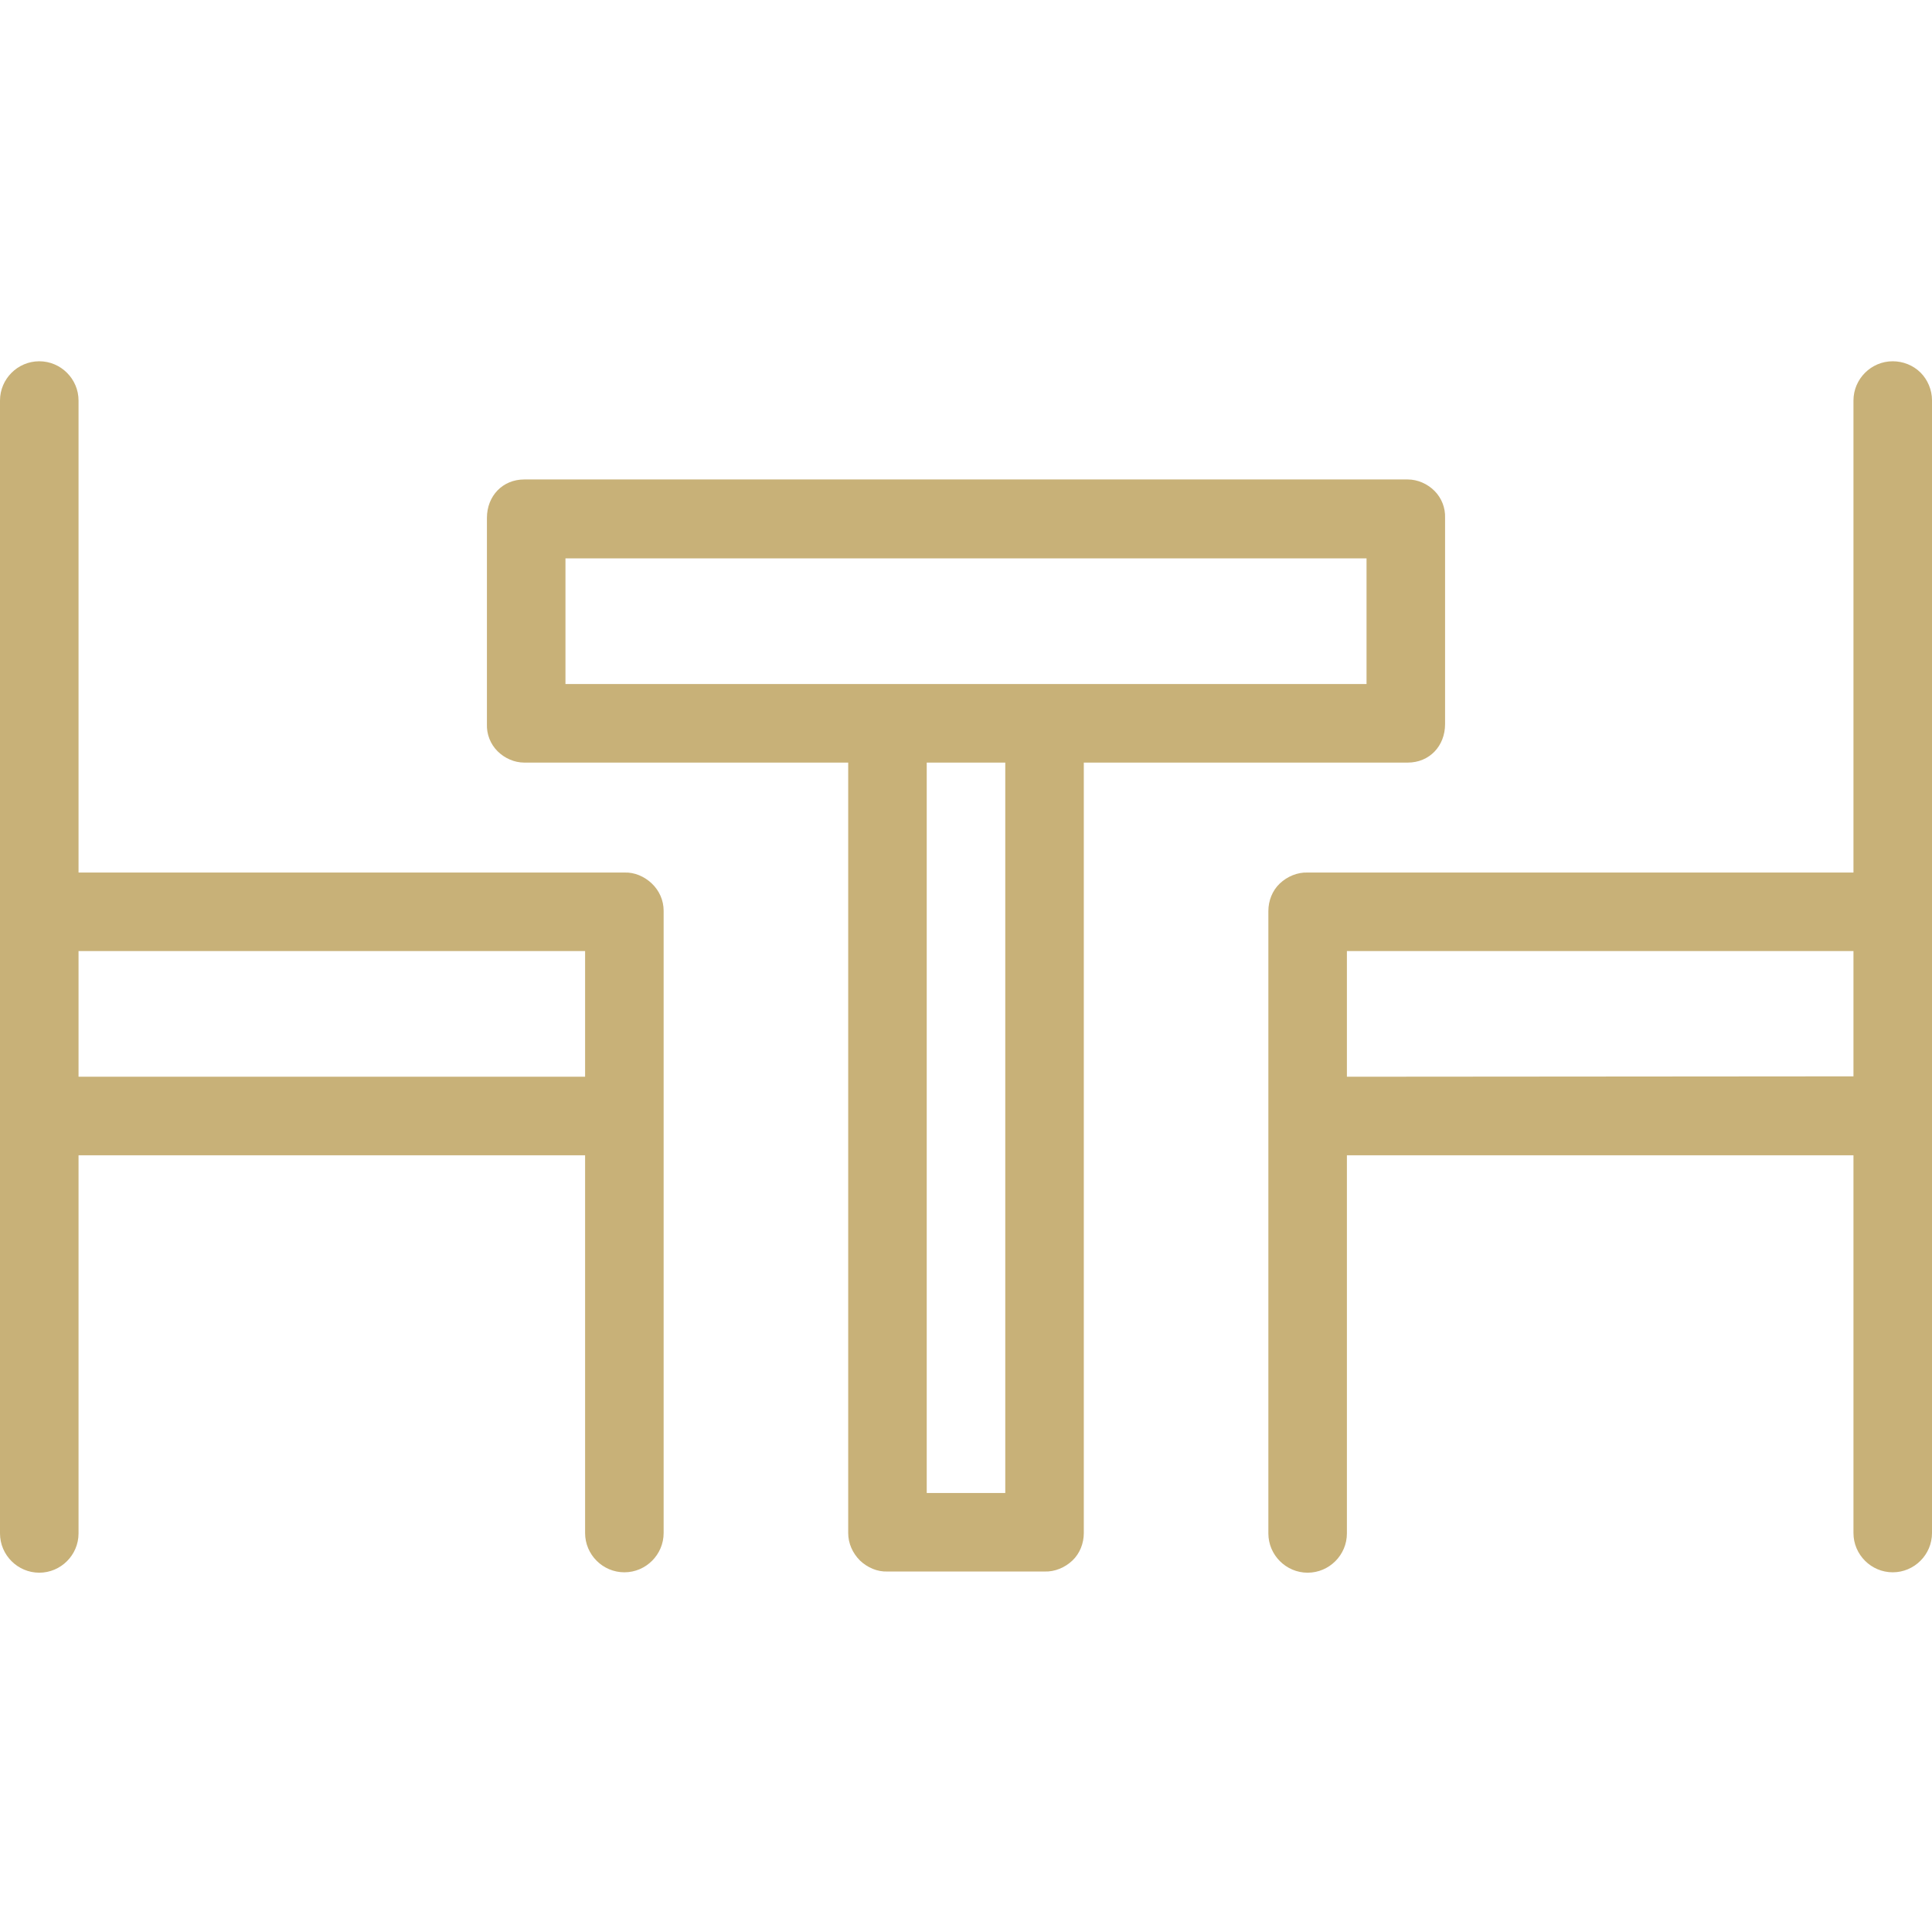
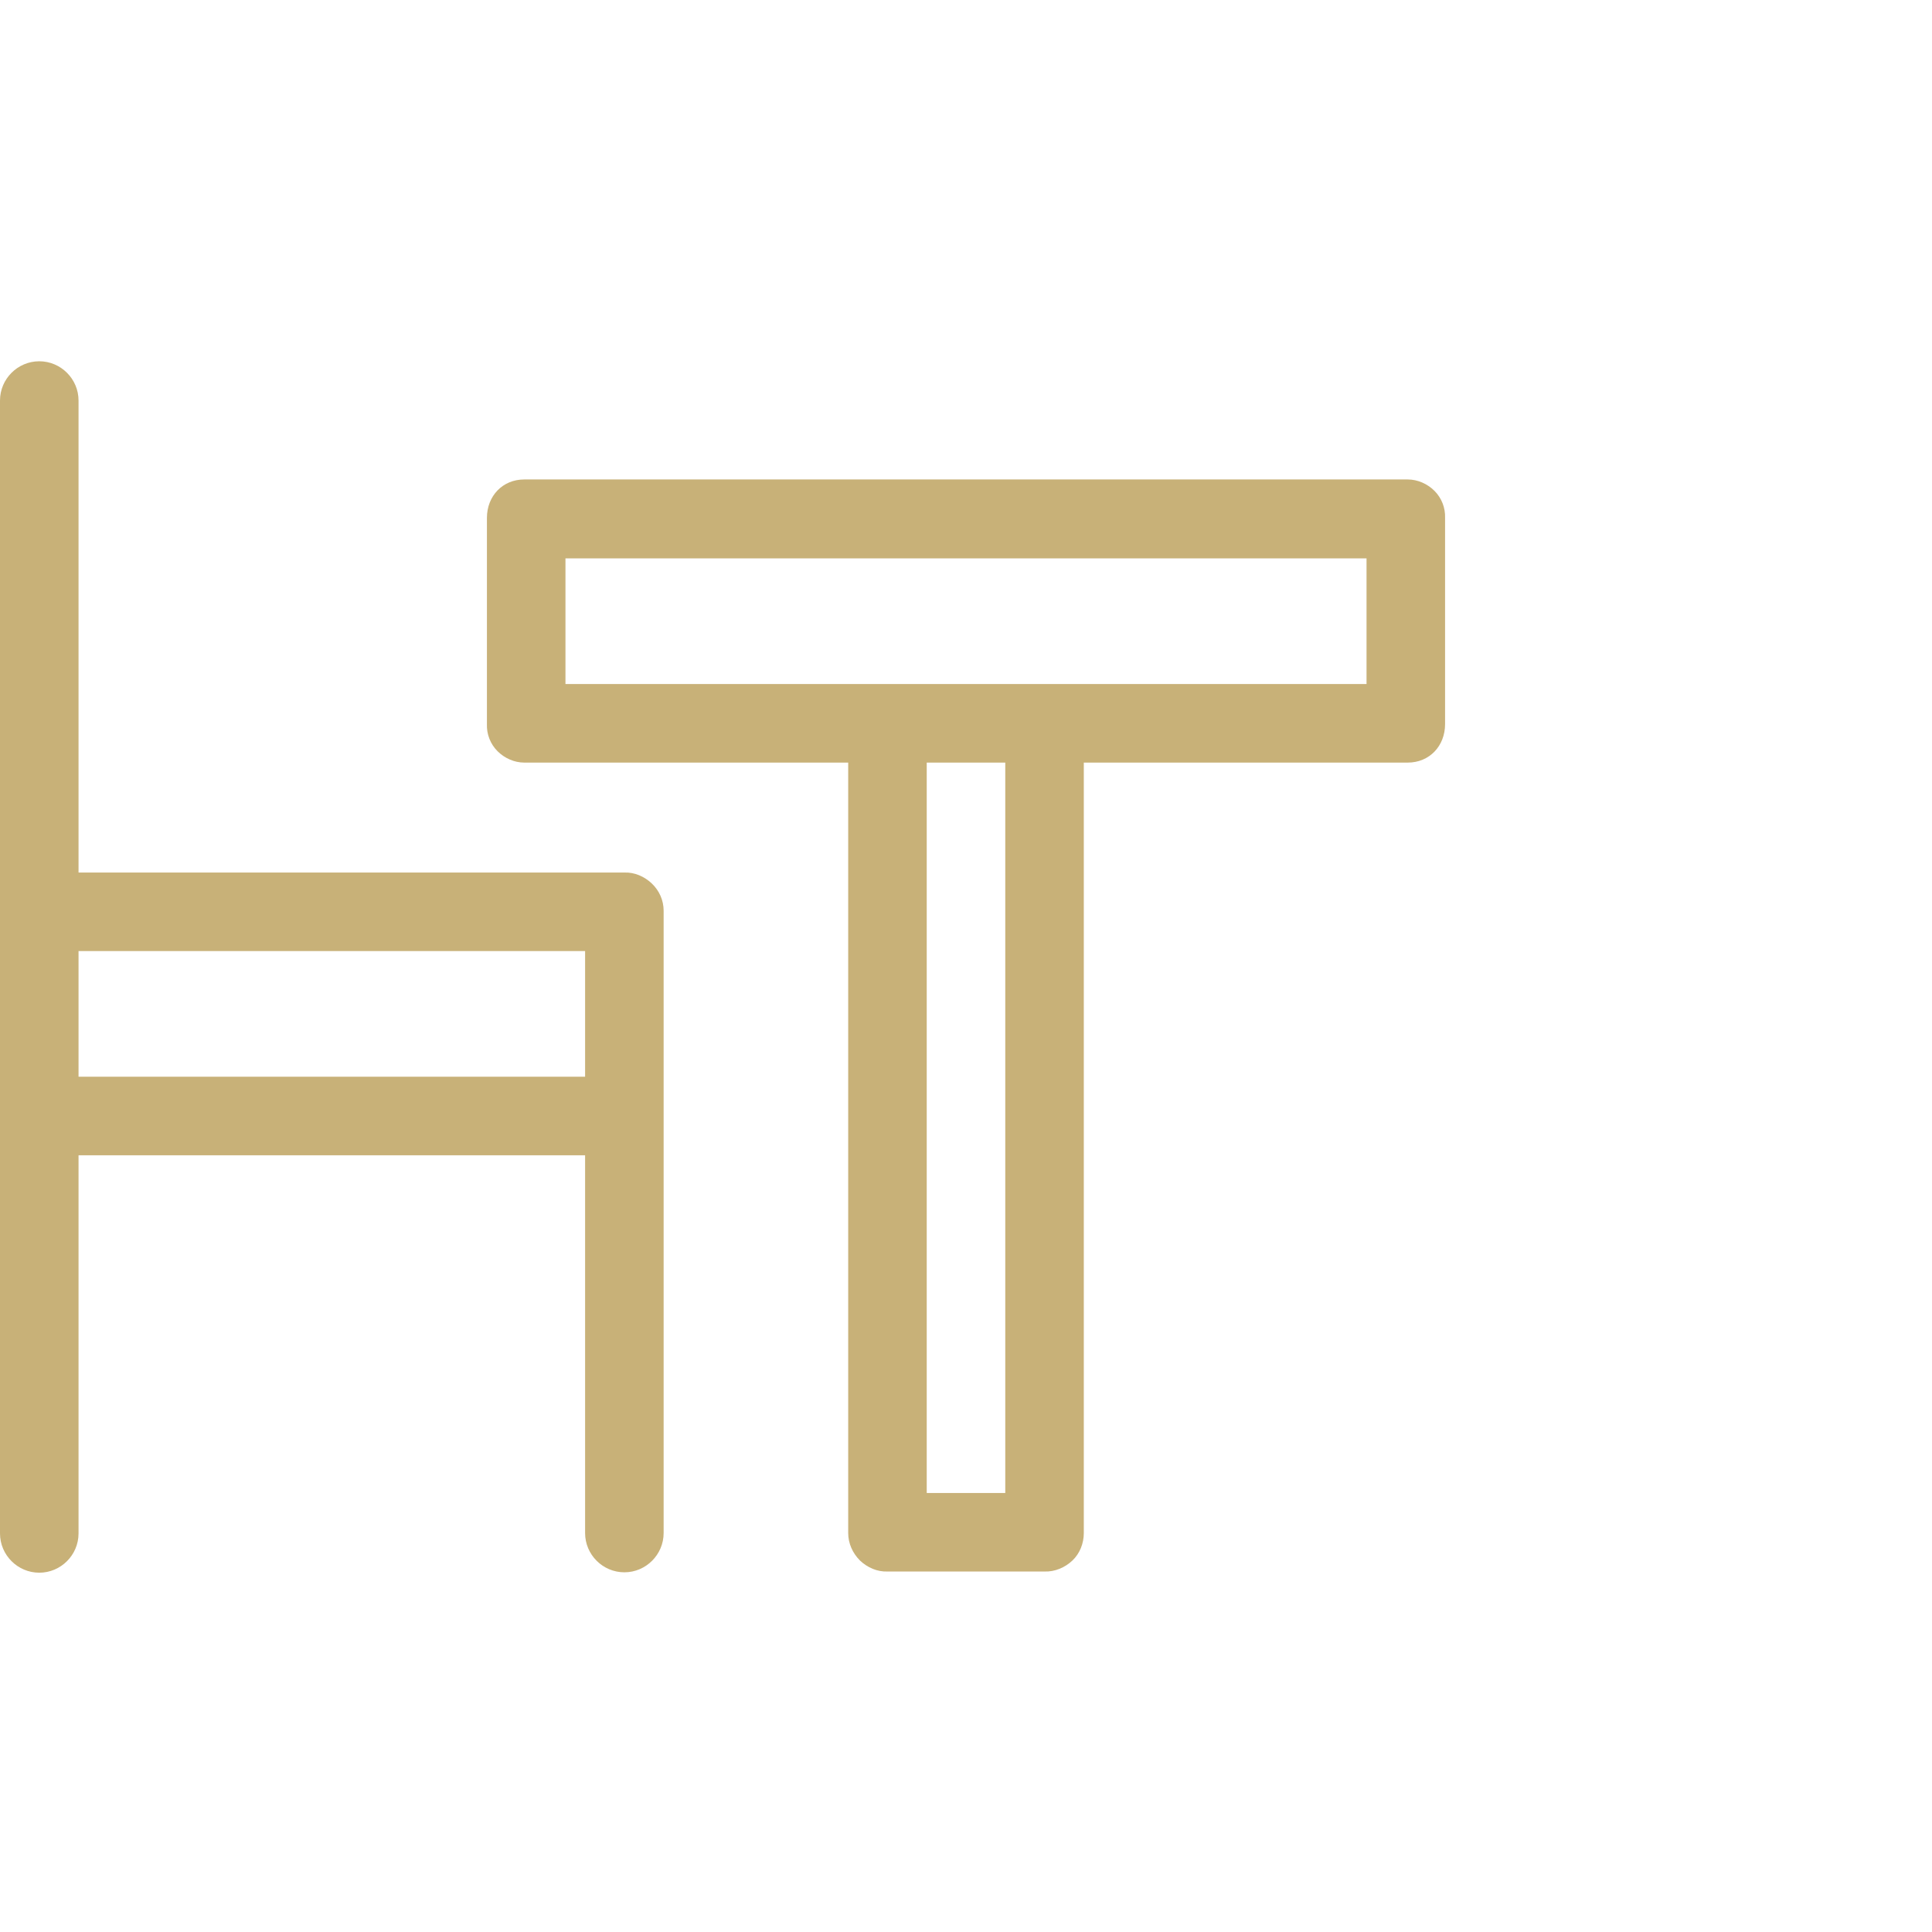
<svg xmlns="http://www.w3.org/2000/svg" version="1.1" id="Layer_1" x="0px" y="0px" viewBox="0 0 492 492" style="enable-background:new 0 0 492 492;" xml:space="preserve">
  <style type="text/css">
	.st0{fill:#C8B178;}
</style>
  <g>
    <path class="st0" d="M358.5,194.2c5.5,0,9.5-4.2,9.5-9.8v-52.5c0.1-2.6-0.9-5.1-2.7-6.9c-1.8-1.8-4.3-2.9-6.8-2.9h-225   c-5.5,0-9.5,4.2-9.5,9.8v52.5c-0.1,2.6,0.9,5.1,2.7,6.9c1.8,1.8,4.3,2.9,6.8,2.9H216v196.2c0,2.6,1.1,5.1,3,7   c1.9,1.8,4.4,2.9,7,2.8h40c2.6,0.1,5.2-1,7.1-2.8c1.9-1.8,2.9-4.4,2.9-7V194.2H358.5z M144,142.2h204v32H144V142.2z M256,380.2h-20   v-186h20V380.2z" />
-     <path class="st0" d="M482,92c-5.5,0-10,4.5-10,10v120.2H333c-2.6-0.1-5.2,1-7.1,2.8c-1.9,1.8-2.9,4.4-2.9,7v158.5   c0,5.5,4.5,10,10,10s10-4.5,10-10v-96.3h129v96.2c0,5.5,4.5,10,10,10s10-4.5,10-10V101.9c0-2.6-1.1-5.2-2.9-7   C487.2,93,484.6,92,482,92z M343,274.2v-32h129v31.9L343,274.2z" />
    <path class="st0" d="M159,222.2H20V102c0-5.5-4.5-10-10-10S0,96.5,0,102v288.5c0,5.5,4.5,10,10,10s10-4.5,10-10v-96.3h129v96.2   c0,5.5,4.5,10,10,10s10-4.5,10-10V231.9c0-2.6-1.1-5.1-3-6.9S161.6,222.1,159,222.2z M20,274.2v-32h129v32H20z" />
  </g>
</svg>